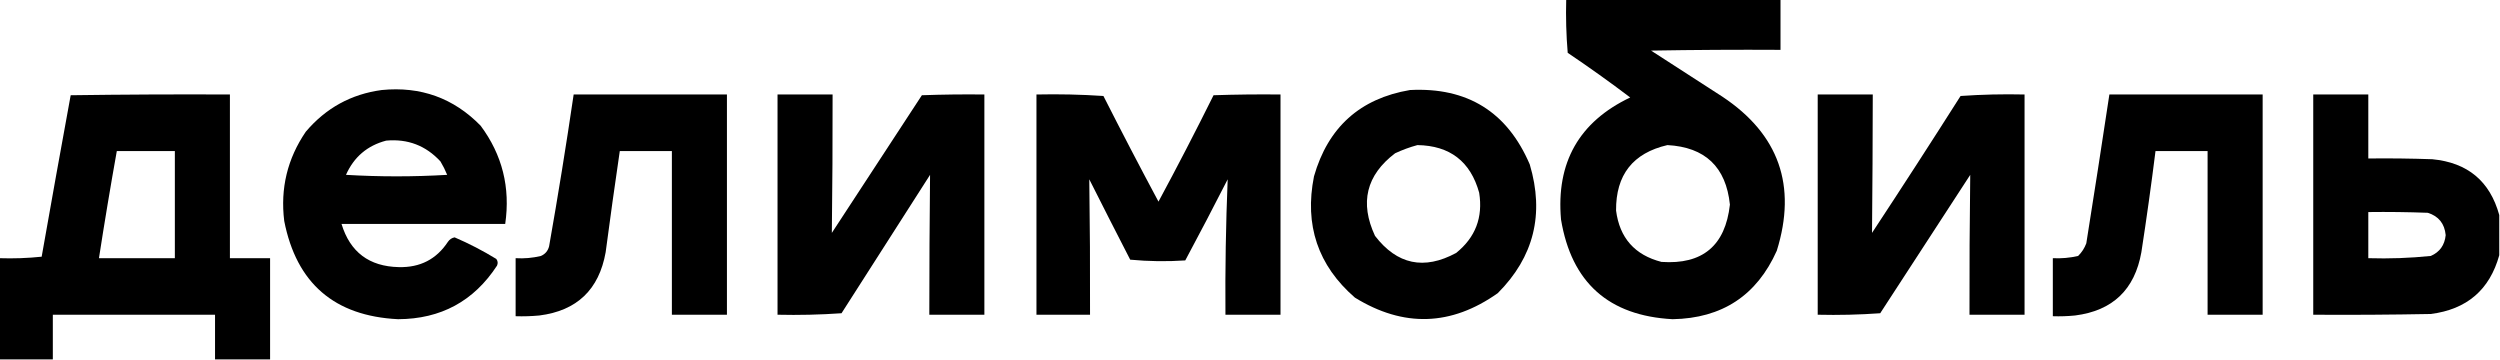
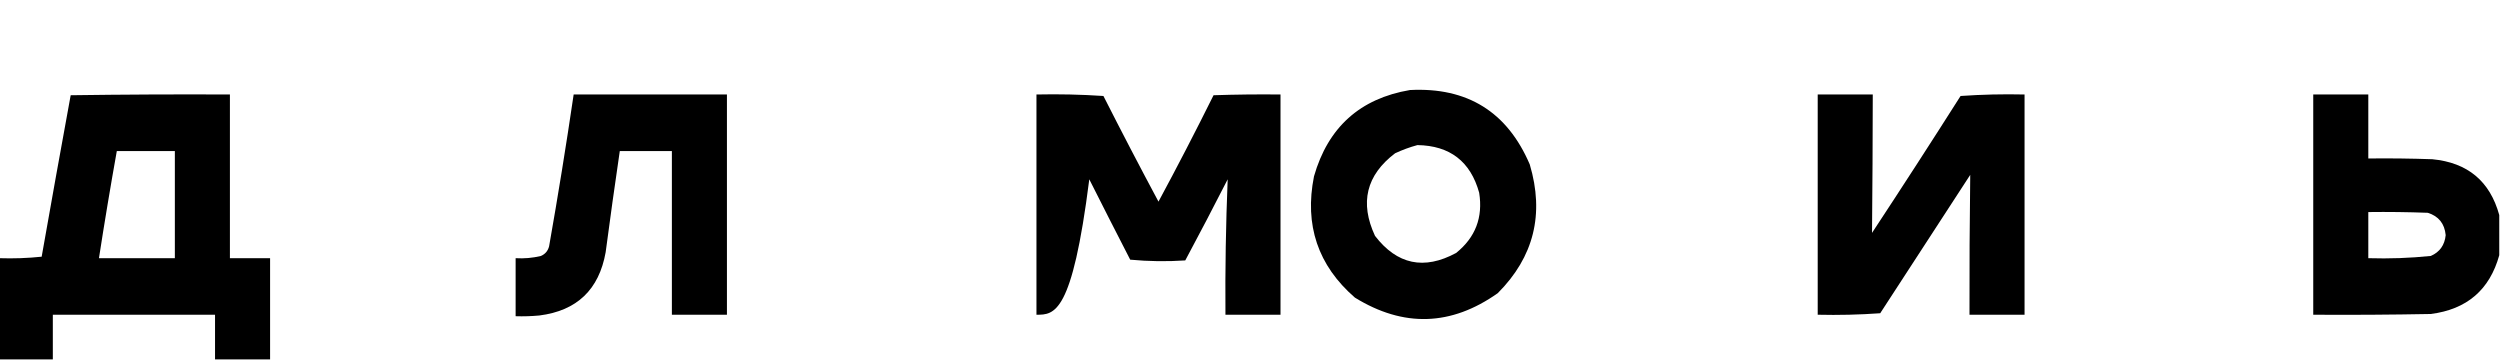
<svg xmlns="http://www.w3.org/2000/svg" width="1680" height="242" viewBox="0 0 1680 242" fill="none">
  <g clip-path="url(#clip0_2003_10106)">
-     <path fill-rule="evenodd" clip-rule="evenodd" d="M1052.5 -0.5C1100.5 -0.5 1148.5 -0.5 1196.5 -0.5C1196.5 10.833 1196.5 22.167 1196.5 33.5C1167.5 33.333 1138.5 33.5 1109.5 34C1125.5 44.333 1141.5 54.667 1157.5 65C1195.45 90.257 1207.62 124.757 1194 168.5C1180.55 198.575 1157.22 213.908 1124 214.5C1081.04 212.205 1056.04 189.872 1049 147.5C1045.64 109.195 1061.14 81.862 1095.5 65.5C1081.78 55.112 1067.78 45.112 1053.5 35.5C1052.5 23.518 1052.17 11.518 1052.5 -0.5ZM1120.5 97.5C1145.88 98.883 1159.88 112.217 1162.5 137.5C1159.43 165.08 1144.09 177.914 1116.5 176C1098.54 171.376 1088.37 159.876 1086 141.5C1085.8 117.535 1097.3 102.868 1120.5 97.5Z" fill="black" />
-     <path fill-rule="evenodd" clip-rule="evenodd" d="M256.5 60.5C282.699 57.906 304.866 65.906 323 84.5C337.552 104.05 343.052 126.05 339.5 150.5C302.833 150.5 266.167 150.5 229.5 150.5C235.259 169.412 248.093 179.079 268 179.5C282.294 179.87 293.294 174.203 301 162.5C302.117 160.876 303.617 159.876 305.5 159.5C315.163 163.655 324.496 168.488 333.5 174C334.554 175.388 334.72 176.888 334 178.5C318.405 202.385 296.238 214.385 267.5 214.5C224.724 212.382 199.224 190.382 191 148.5C188.306 126.612 193.139 106.612 205.5 88.5C219.003 72.586 236.003 63.253 256.5 60.5ZM259.5 94.5C274.021 93.172 286.188 97.838 296 108.5C297.737 111.397 299.237 114.397 300.5 117.5C277.833 118.833 255.167 118.833 232.5 117.5C237.838 105.492 246.838 97.826 259.5 94.5Z" fill="black" />
    <path fill-rule="evenodd" clip-rule="evenodd" d="M947.5 60.5C986.041 58.512 1012.87 75.179 1028 110.5C1037.93 143.857 1030.76 172.69 1006.5 197C975.185 219.147 943.185 220.147 910.5 200C885.635 178.41 876.469 151.243 883 118.5C892.45 85.541 913.95 66.207 947.5 60.5ZM952.5 97.5C974.344 97.85 988.177 108.517 994 129.5C996.656 146.075 991.489 159.575 978.5 170C956.988 181.632 938.822 177.798 924 158.5C913.621 136.217 918.121 117.717 937.5 103C942.447 100.692 947.447 98.859 952.5 97.5Z" fill="black" />
    <path fill-rule="evenodd" clip-rule="evenodd" d="M181.5 241.5C169.167 241.5 156.833 241.5 144.5 241.5C144.5 231.5 144.5 221.5 144.5 211.5C108.167 211.5 71.833 211.5 35.5 211.5C35.5 221.5 35.5 231.5 35.5 241.5C23.5 241.5 11.5 241.5 -0.5 241.5C-0.5 218.833 -0.5 196.167 -0.5 173.5C9.083 173.818 18.583 173.485 28 172.5C34.382 136.264 40.882 100.097 47.5 64C83.165 63.5 118.832 63.333 154.5 63.5C154.5 100.167 154.5 136.833 154.5 173.5C163.5 173.5 172.5 173.5 181.5 173.5C181.5 196.167 181.5 218.833 181.5 241.5ZM78.5 101.5C91.5 101.5 104.5 101.5 117.5 101.5C117.5 125.5 117.5 149.5 117.5 173.5C100.5 173.5 83.5 173.5 66.5 173.5C70.22 149.458 74.22 125.458 78.5 101.5Z" fill="black" />
    <path fill-rule="evenodd" clip-rule="evenodd" d="M385.5 63.5C419.833 63.5 454.167 63.5 488.5 63.5C488.5 112.833 488.5 162.167 488.5 211.5C476.167 211.5 463.833 211.5 451.5 211.5C451.5 174.833 451.5 138.167 451.5 101.5C439.833 101.5 428.167 101.5 416.5 101.5C413.172 124.124 410.005 146.791 407 169.5C402.529 194.639 387.696 208.806 362.5 212C357.177 212.499 351.844 212.666 346.5 212.5C346.5 199.5 346.5 186.5 346.5 173.5C352.262 173.851 357.928 173.351 363.5 172C366.381 170.749 368.214 168.583 369 165.5C374.992 131.552 380.492 97.552 385.5 63.5Z" fill="black" />
-     <path fill-rule="evenodd" clip-rule="evenodd" d="M522.5 63.5C534.833 63.5 547.167 63.5 559.5 63.5C559.548 94.513 559.382 125.513 559 156.5C579.167 125.667 599.333 94.833 619.5 64C633.496 63.5 647.496 63.333 661.5 63.5C661.5 112.833 661.5 162.167 661.5 211.5C649.167 211.5 636.833 211.5 624.5 211.5C624.502 180.157 624.669 148.824 625 117.5C605.167 148.5 585.333 179.5 565.5 210.5C551.182 211.499 536.849 211.833 522.5 211.5C522.5 162.167 522.5 112.833 522.5 63.5Z" fill="black" />
-     <path fill-rule="evenodd" clip-rule="evenodd" d="M696.5 63.5C711.515 63.167 726.515 63.501 741.5 64.5C753.533 88.23 765.866 111.897 778.5 135.5C791.201 111.933 803.534 88.1 815.5 64C830.496 63.5 845.496 63.334 860.5 63.5C860.5 112.833 860.5 162.167 860.5 211.5C848.167 211.5 835.833 211.5 823.5 211.5C823.267 181.135 823.767 150.801 825 120.5C815.694 138.738 806.194 156.905 796.5 175C784.153 175.833 771.82 175.666 759.5 174.5C750.231 156.509 741.065 138.509 732 120.5C732.426 150.813 732.593 181.147 732.5 211.5C720.5 211.5 708.5 211.5 696.5 211.5C696.5 162.167 696.5 112.833 696.5 63.5Z" fill="black" />
+     <path fill-rule="evenodd" clip-rule="evenodd" d="M696.5 63.5C711.515 63.167 726.515 63.501 741.5 64.5C753.533 88.23 765.866 111.897 778.5 135.5C791.201 111.933 803.534 88.1 815.5 64C830.496 63.5 845.496 63.334 860.5 63.5C860.5 112.833 860.5 162.167 860.5 211.5C848.167 211.5 835.833 211.5 823.5 211.5C823.267 181.135 823.767 150.801 825 120.5C815.694 138.738 806.194 156.905 796.5 175C784.153 175.833 771.82 175.666 759.5 174.5C750.231 156.509 741.065 138.509 732 120.5C720.5 211.5 708.5 211.5 696.5 211.5C696.5 162.167 696.5 112.833 696.5 63.5Z" fill="black" />
    <path fill-rule="evenodd" clip-rule="evenodd" d="M1221.5 63.5C1233.83 63.5 1246.17 63.5 1258.5 63.5C1258.46 94.508 1258.29 125.508 1258 156.5C1278.08 126.004 1297.92 95.337 1317.5 64.5C1331.82 63.501 1346.15 63.167 1360.5 63.5C1360.5 112.833 1360.5 162.167 1360.5 211.5C1348.17 211.5 1335.83 211.5 1323.5 211.5C1323.42 180.15 1323.59 148.817 1324 117.5C1303.83 148.5 1283.67 179.5 1263.5 210.5C1249.52 211.499 1235.52 211.833 1221.5 211.5C1221.5 162.167 1221.5 112.833 1221.5 63.5Z" fill="black" />
-     <path fill-rule="evenodd" clip-rule="evenodd" d="M1417.5 63.5C1451.83 63.5 1486.17 63.5 1520.5 63.5C1520.5 112.833 1520.5 162.167 1520.5 211.5C1508.17 211.5 1495.83 211.5 1483.5 211.5C1483.5 174.833 1483.5 138.167 1483.5 101.5C1471.83 101.5 1460.17 101.5 1448.5 101.5C1445.66 124.206 1442.49 146.873 1439 169.5C1434.54 194.626 1419.71 208.793 1394.5 212C1389.51 212.499 1384.51 212.666 1379.5 212.5C1379.5 199.5 1379.5 186.5 1379.5 173.5C1385.24 173.789 1390.91 173.289 1396.5 172C1398.96 169.592 1400.79 166.759 1402 163.5C1407.31 130.177 1412.47 96.843 1417.5 63.5Z" fill="black" />
    <path fill-rule="evenodd" clip-rule="evenodd" d="M1679.5 144.5C1679.5 153.5 1679.5 162.5 1679.5 171.5C1673.08 194.732 1657.75 207.899 1633.5 211C1607.17 211.5 1580.84 211.667 1554.5 211.5C1554.5 162.167 1554.5 112.833 1554.5 63.5C1566.83 63.5 1579.17 63.5 1591.5 63.5C1591.5 77.833 1591.5 92.167 1591.5 106.5C1605.84 106.333 1620.17 106.5 1634.5 107C1658.23 109.246 1673.23 121.746 1679.5 144.5ZM1591.5 142.5C1604.84 142.333 1618.17 142.5 1631.5 143C1638.77 145.284 1642.77 150.284 1643.5 158C1642.83 164.71 1639.5 169.377 1633.5 172C1619.56 173.429 1605.56 173.929 1591.5 173.5C1591.5 163.167 1591.5 152.833 1591.5 142.5Z" fill="black" />
  </g>
  <defs>
    <clipPath id="clip0_2003_10106">
      <rect width="1680" height="242" fill="white" />
    </clipPath>
  </defs>
</svg>